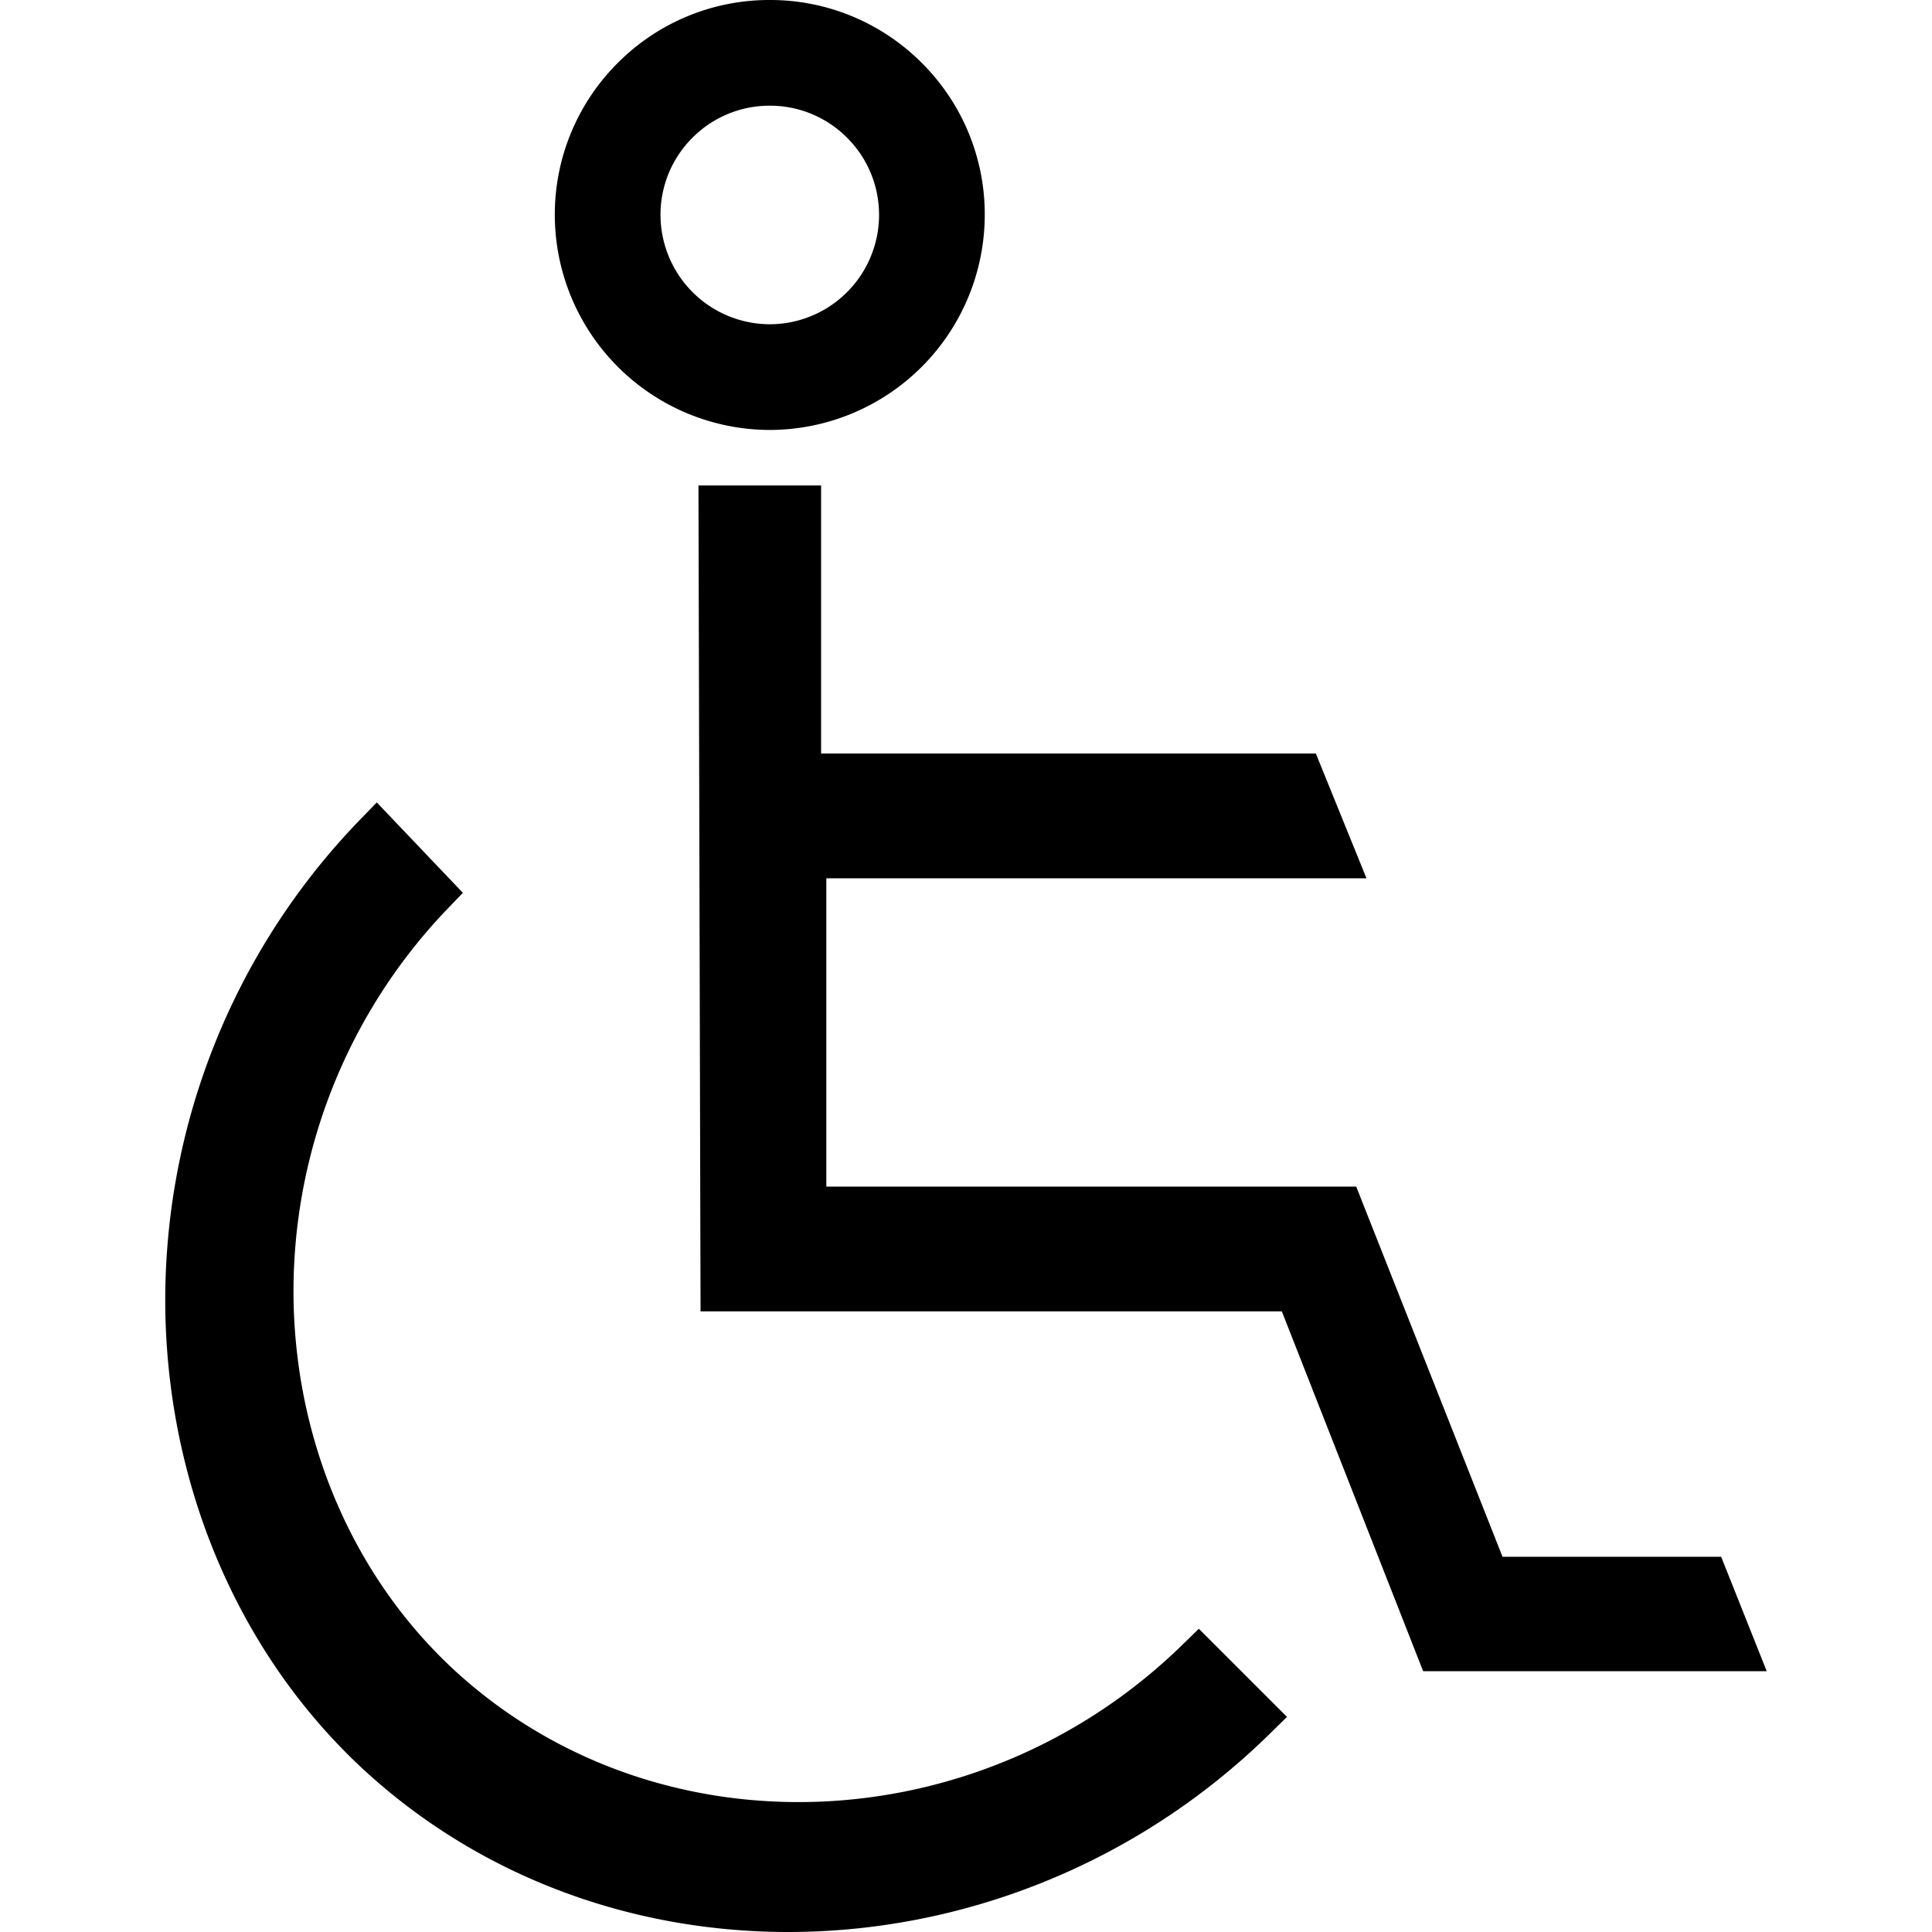
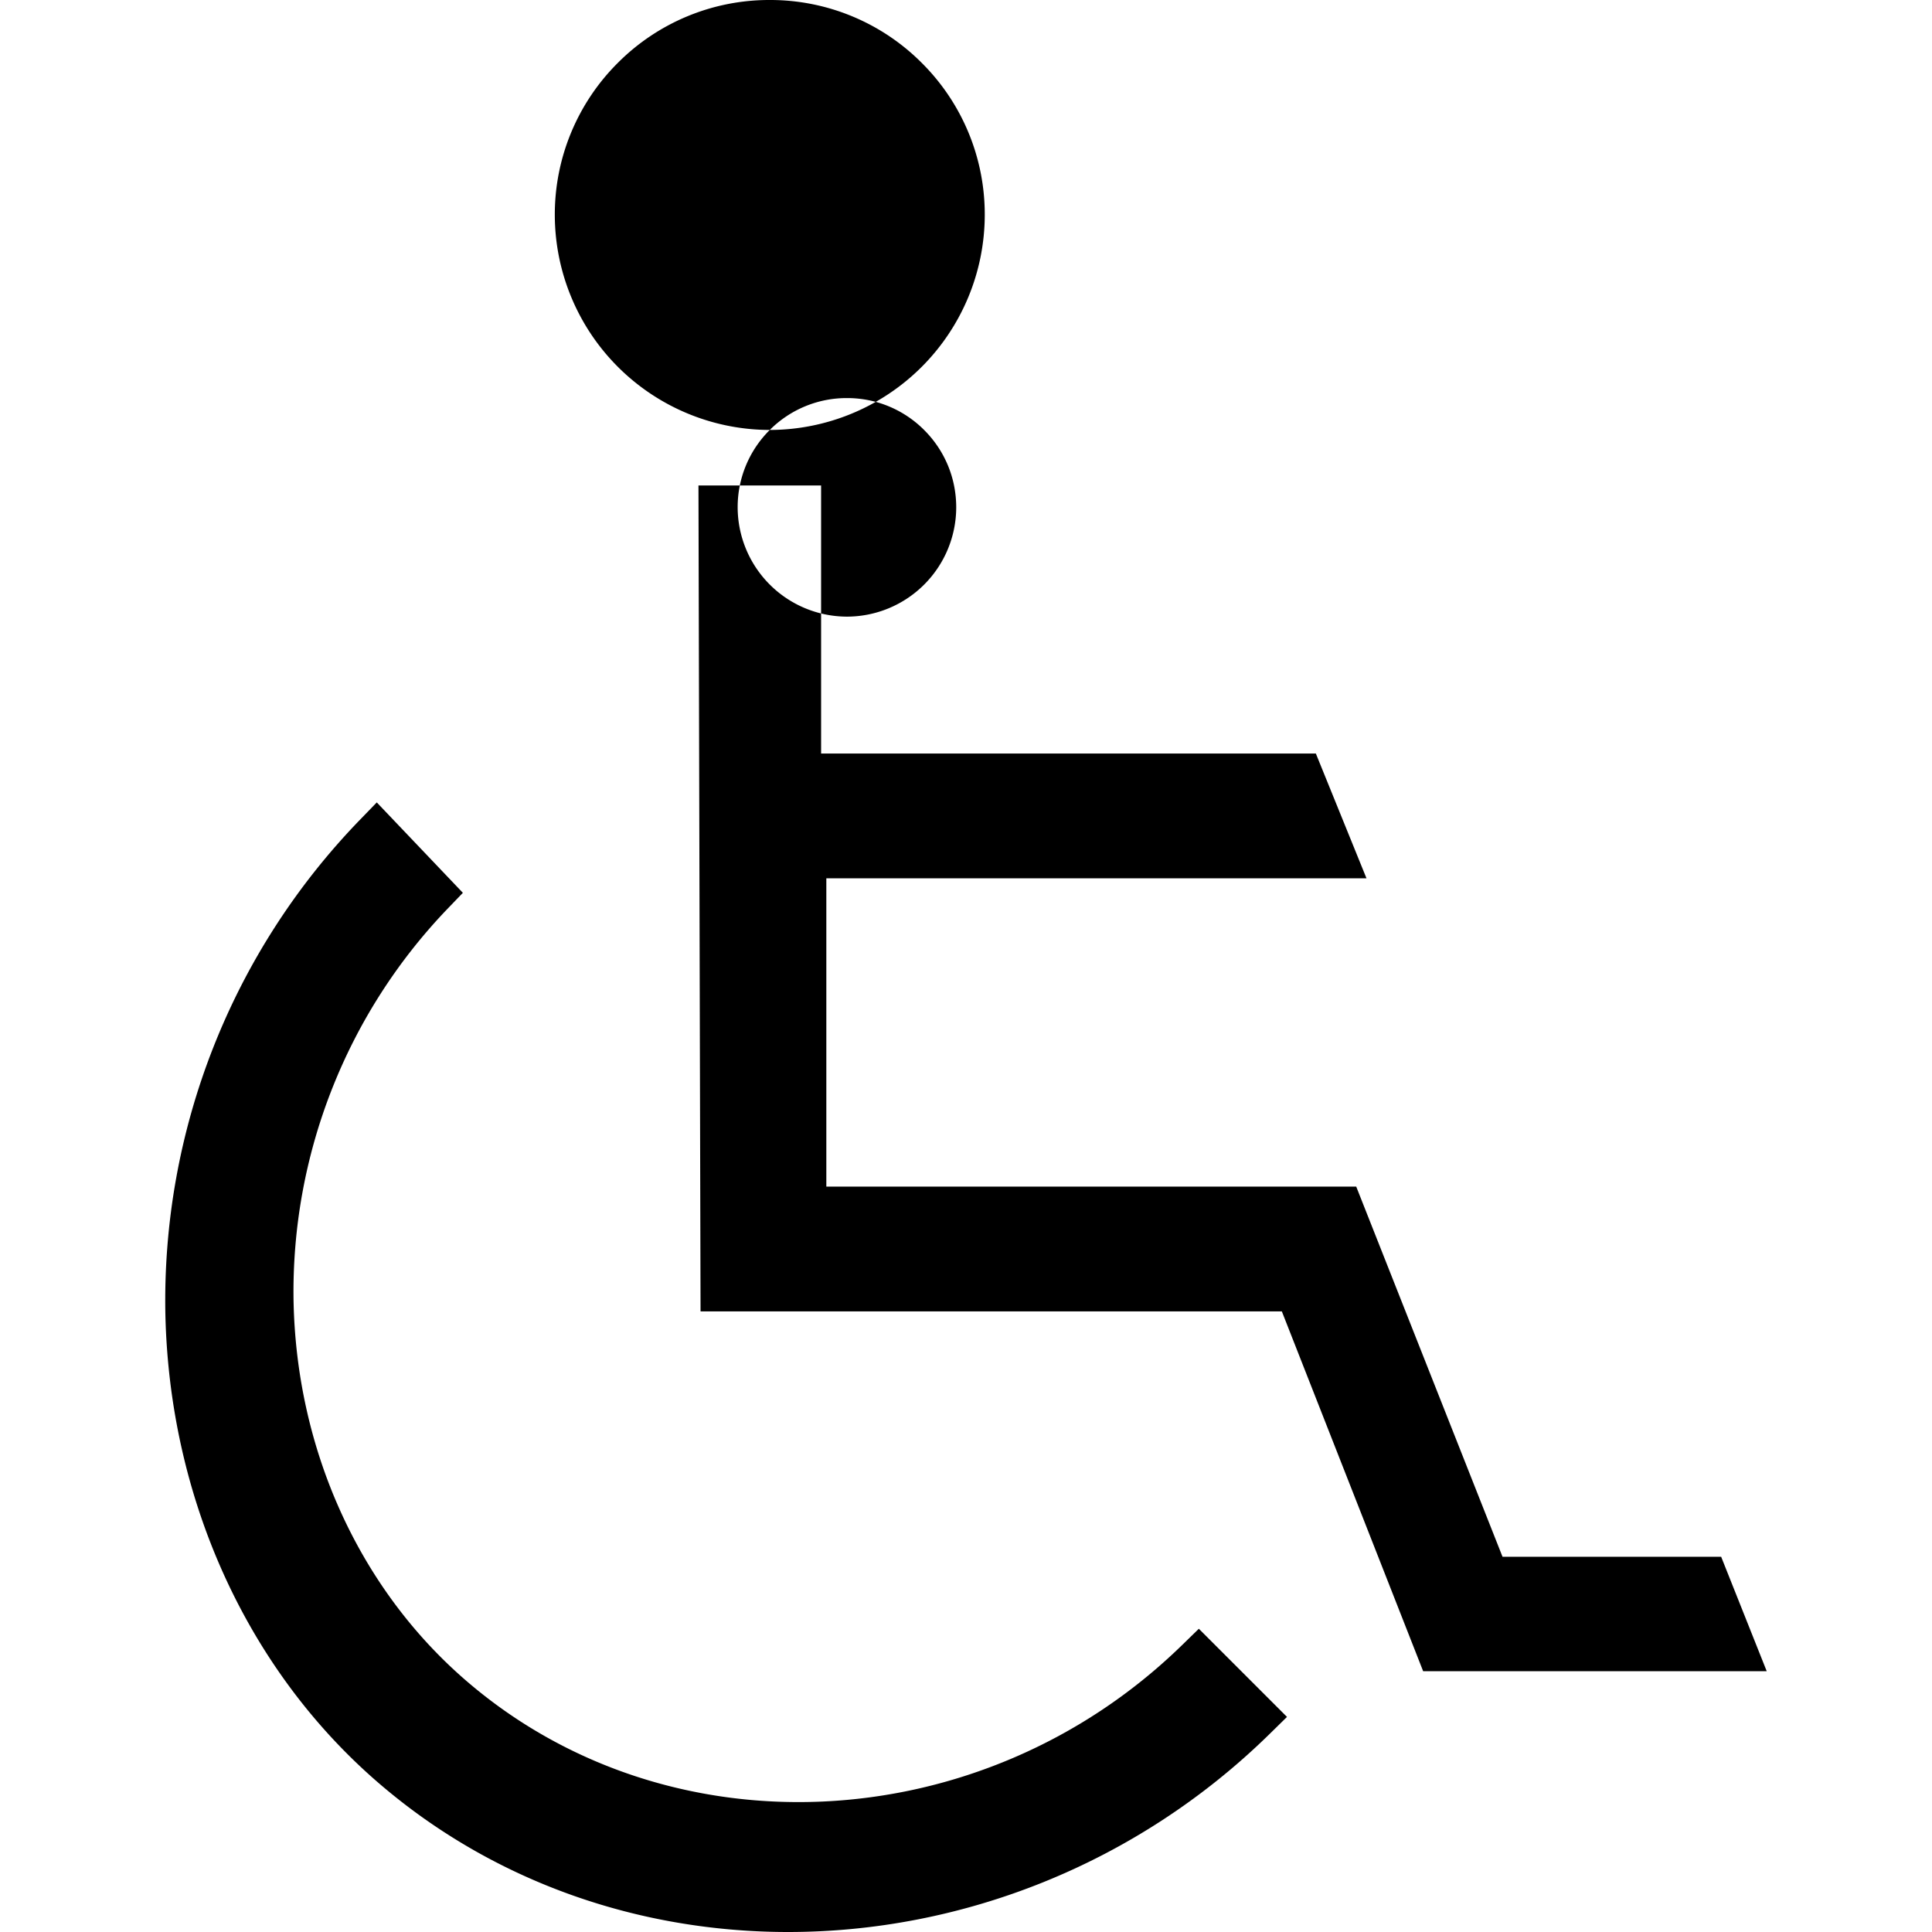
<svg xmlns="http://www.w3.org/2000/svg" width="48" height="48" viewBox="0 0 48 48">
-   <path d="M29.359 40.881c-4.988 4.855-12.827 5.213-17.847.815-2.618-2.294-4.156-5.721-4.219-9.402a13.74 13.74 0 0 1 3.807-9.696l.4-.416-2.139-2.246-.436.45a17.167 17.167 0 0 0-4.816 12.273c.103 4.583 2.033 8.825 5.295 11.637C12.284 46.778 15.907 48 19.583 48c4.281 0 8.633-1.66 11.957-4.917l.435-.427-2.19-2.19-.426.415Zm13.404-2.203H37.33l-3.635-9.197H20.53v-7.66h13.42l-1.258-3.1H20.4v-6.66h-3.047l.052 20.52h14.442l3.511 8.94h8.536l-1.132-2.843ZM19.125 10.682a5.35 5.35 0 0 0 5.341-5.332 5.305 5.305 0 0 0-1.558-3.78A5.313 5.313 0 0 0 19.124 0a5.308 5.308 0 0 0-3.77 1.558 5.316 5.316 0 0 0-1.57 3.783 5.351 5.351 0 0 0 5.34 5.341Zm-1.917-7.264a2.698 2.698 0 0 1 1.92-.792 2.698 2.698 0 0 1 1.92.798c.512.514.793 1.196.792 1.922a2.719 2.719 0 0 1-2.715 2.71h-.005a2.722 2.722 0 0 1-2.71-2.72 2.698 2.698 0 0 1 .798-1.918Z" />
+   <path d="M29.359 40.881c-4.988 4.855-12.827 5.213-17.847.815-2.618-2.294-4.156-5.721-4.219-9.402a13.74 13.74 0 0 1 3.807-9.696l.4-.416-2.139-2.246-.436.45a17.167 17.167 0 0 0-4.816 12.273c.103 4.583 2.033 8.825 5.295 11.637C12.284 46.778 15.907 48 19.583 48c4.281 0 8.633-1.66 11.957-4.917l.435-.427-2.19-2.19-.426.415Zm13.404-2.203H37.33l-3.635-9.197H20.53v-7.66h13.42l-1.258-3.1H20.4v-6.66h-3.047l.052 20.52h14.442l3.511 8.94h8.536l-1.132-2.843ZM19.125 10.682a5.35 5.35 0 0 0 5.341-5.332 5.305 5.305 0 0 0-1.558-3.78A5.313 5.313 0 0 0 19.124 0a5.308 5.308 0 0 0-3.77 1.558 5.316 5.316 0 0 0-1.57 3.783 5.351 5.351 0 0 0 5.34 5.341Za2.698 2.698 0 0 1 1.92-.792 2.698 2.698 0 0 1 1.92.798c.512.514.793 1.196.792 1.922a2.719 2.719 0 0 1-2.715 2.71h-.005a2.722 2.722 0 0 1-2.71-2.72 2.698 2.698 0 0 1 .798-1.918Z" />
</svg>